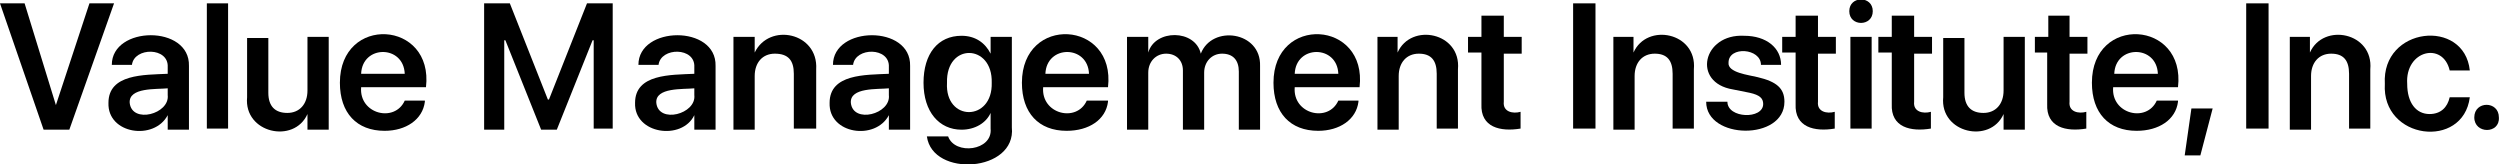
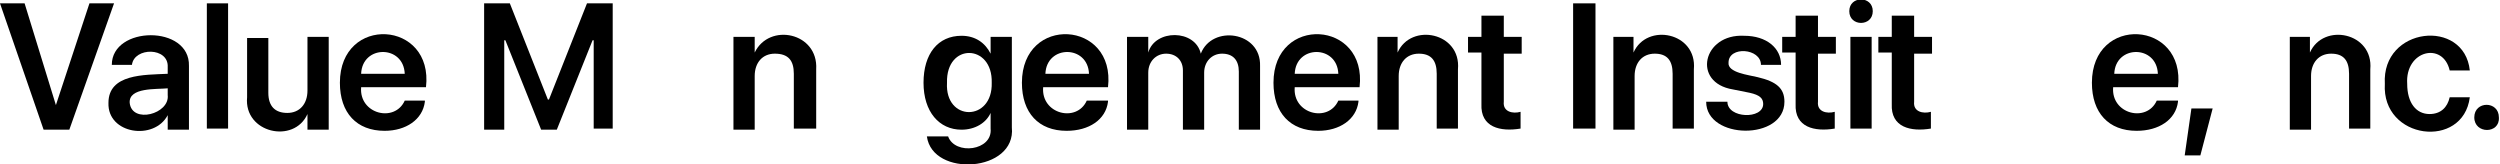
<svg xmlns="http://www.w3.org/2000/svg" id="レイヤー_1" viewBox="0 0 223.6 14.7" style="enable-background:new 0 0 223.6 14.7">
  <g>
    <path d="M3.9 11.6.0.3h2.2L5 9.4h0L8 .3h2.2L6.2 11.6H3.9z" />
    <path d="M9.7 9.2c0-2.6 3.2-2.5 5.3-2.6V6c.1-1.8-3-1.8-3.2-.2H10c0-3.5 7-3.6 6.9.1.0.0.0 5.7.0 5.7H15v-1.3h0C13.8 12.6 9.6 12 9.7 9.2zM15 8.5V7.9c-1 .1-3.5-.1-3.4 1.3C11.8 11.1 15.2 10.2 15 8.5z" />
    <path d="M18.5.3h1.9v11.2h-1.9V.3z" />
    <path d="M29.4 11.6h-1.9v-1.4h0c-1.2 2.7-5.7 1.7-5.4-1.5.0.0.0-5.3.0-5.3H24v4.9c0 1.2.6 1.8 1.7 1.8 1.1.0 1.8-.8 1.8-2V3.3h1.9v8.3z" />
    <path d="M38 9.1c-.2 1.6-1.7 2.6-3.6 2.6-2.5.0-4-1.6-4-4.3.0-6.1 8.4-5.6 7.7.4h-5.8c-.2 2.4 3 3.2 3.9 1.2H38zM32.3 6.6h3.9C36.1 4 32.4 4 32.3 6.6z" />
    <path d="M53.1 11.6v-8H53l-3.2 8h-1.4l-3.2-8h-.1v8h-1.8V.3h2.3l3.4 8.6h.1l3.4-8.6h2.3v11.2H53.1z" />
-     <path d="M56.8 9.2c0-2.6 3.2-2.5 5.3-2.6V6c.1-1.8-3-1.8-3.2-.2h-1.8c0-3.5 7-3.6 6.9.1.0.0.0 5.7.0 5.7h-1.9v-1.3h0C61 12.6 56.7 12 56.8 9.2zM62.1 8.5V7.9c-1 .1-3.5-.1-3.4 1.3C58.9 11.1 62.3 10.2 62.1 8.5z" />
    <path d="M65.6 3.3h1.9v1.4h0C68.8 2 73.2 2.9 73 6.2c0 0 0 5.3.0 5.3H71V6.6c0-1.2-.5-1.8-1.7-1.8-1.1.0-1.8.8-1.8 2v4.8h-1.9V3.3z" />
-     <path d="M74.2 9.2c0-2.6 3.2-2.5 5.3-2.6V6c.1-1.8-3-1.8-3.2-.2h-1.8c0-3.5 7-3.6 6.9.1.0.0.0 5.7.0 5.7h-1.9v-1.3h0C78.3 12.6 74.1 12 74.2 9.2zM79.5 8.5V7.9c-1 .1-3.5-.1-3.4 1.3C76.3 11.1 79.7 10.2 79.5 8.5z" />
    <path d="M82.9 12.2h1.9c.6 1.7 4 1.3 3.8-.7.0.0.0-1.4.0-1.4h0c-.4.9-1.4 1.5-2.6 1.5-2 0-3.4-1.6-3.4-4.2.0-2.6 1.3-4.2 3.4-4.2 1.2.0 2.1.6 2.6 1.6h0V3.3h1.9v8.1C90.9 15.4 83.4 15.9 82.9 12.2zM88.7 7.4c.1-3.5-4.1-3.6-4 0C84.5 10.9 88.8 10.9 88.7 7.4z" />
    <path d="M99.1 9.1c-.2 1.6-1.7 2.6-3.7 2.6-2.5.0-4-1.6-4-4.3.0-6.1 8.4-5.6 7.7.4h-5.8c-.2 2.4 3 3.2 3.9 1.2H99.1zM93.5 6.6h3.9C97.3 4 93.6 4 93.5 6.6z" />
    <path d="M100.8 3.3h1.9v1.4h0c.6-2.1 4.2-2.1 4.7.1h0c1-2.6 5.4-2 5.3 1.1.0.0.0 5.7.0 5.7h-1.9V6.4c0-1-.5-1.6-1.5-1.6-.9.0-1.6.7-1.6 1.7v5.1h-1.9V6.3c0-.9-.6-1.5-1.5-1.5-.9.0-1.6.7-1.6 1.7v5.1h-1.9V3.3z" />
    <path d="M121.5 9.1c-.2 1.6-1.7 2.6-3.6 2.6-2.5.0-4-1.6-4-4.3.0-6.1 8.4-5.6 7.7.4h-5.8c-.2 2.4 3 3.2 3.9 1.2H121.5zM115.8 6.6h3.9C119.6 4 115.9 4 115.8 6.6z" />
    <path d="M123.1 3.3h1.9v1.4h0c1.2-2.7 5.7-1.8 5.4 1.5.0.0.0 5.3.0 5.3h-1.9V6.6c0-1.2-.5-1.8-1.6-1.8-1.1.0-1.8.8-1.8 2v4.8h-1.9V3.3z" />
    <path d="M134.5 1.4v1.9h1.6v1.5h-1.6v4.3c-.1.9.8 1.1 1.5.9v1.5c-1.8.3-3.6-.1-3.5-2.2.0.0.0-4.6.0-4.6h-1.2V3.3h1.2V1.4h2z" />
    <path d="M140.7 11.6V.3h2v11.2h-2z" />
    <path d="M144.2 3.3h1.9v1.4h0c1.2-2.7 5.7-1.8 5.4 1.5.0.0.0 5.3.0 5.3h-1.9V6.6c0-1.2-.5-1.8-1.6-1.8-1.1.0-1.8.8-1.8 2v4.8h-1.9V3.3z" />
    <path d="M156 3.2c2 0 3.3 1.1 3.3 2.6h-1.8c0-1.5-2.9-1.7-2.9-.2-.1.9 1.8 1.1 2.6 1.3 1.7.4 2.4 1 2.4 2.2.0 3.5-7 3.4-7 0h1.9c0 1.5 3.2 1.6 3.2.2.0-.5-.3-.8-1.2-1L155 8C151.3 7.4 152.3 3 156 3.2z" />
    <path d="M162.6 1.4v1.9h1.6v1.5h-1.6v4.3c-.1.9.8 1.1 1.5.9v1.5c-1.8.3-3.6-.1-3.5-2.2.0.0.0-4.6.0-4.6h-1.2V3.3h1.2V1.4h2z" />
    <path d="M165.4 1c0-1.4 2.1-1.4 2.1.0C167.5 2.4 165.4 2.4 165.4 1zM165.5 3.3h1.9v8.2h-1.9V3.3z" />
    <path d="M171.2 1.4v1.9h1.6v1.5h-1.6v4.3c-.1.9.8 1.1 1.5.9v1.5c-1.8.3-3.6-.1-3.5-2.2.0.0.0-4.6.0-4.6H168V3.3h1.2V1.4h2z" />
-     <path d="M181.1 11.6h-1.9v-1.4h0c-1.2 2.7-5.7 1.7-5.4-1.5.0.0.0-5.3.0-5.3h1.9v4.9c0 1.2.6 1.8 1.7 1.8 1.1.0 1.8-.8 1.8-2V3.3h1.9v8.3z" />
-     <path d="M185.1 1.4v1.9h1.6v1.5h-1.6v4.3c-.1.9.8 1.1 1.5.9v1.5c-1.8.3-3.6-.1-3.5-2.2.0.0.0-4.6.0-4.6H182V3.3h1.2V1.4H185.1z" />
    <path d="M194.8 9.1c-.2 1.6-1.7 2.6-3.7 2.6-2.5.0-4-1.6-4-4.3.0-6.1 8.4-5.6 7.7.4H189c-.2 2.4 3 3.2 3.9 1.2H194.8zM189.1 6.6h3.9C192.9 4 189.2 4 189.1 6.6z" />
    <path d="M195.4 13.9l.6-4.2h1.9l-1.1 4.2H195.4z" />
-     <path d="M200.9 11.6V.3h2v11.2h-2z" />
    <path d="M204.7 3.3h1.9v1.4h0c1.2-2.7 5.7-1.8 5.4 1.5.0.0.0 5.3.0 5.3h-1.9V6.6c0-1.2-.5-1.8-1.6-1.8-1.1.0-1.8.8-1.8 2v4.8h-1.9V3.3z" />
    <path d="M219.1 6.3c-.6-2.6-4-1.8-3.8 1.2.0 1.7.8 2.7 2 2.7 1 0 1.6-.6 1.8-1.5h1.8c-.6 4.7-7.9 3.8-7.6-1.2-.3-5.1 7.1-5.9 7.6-1.2H219.1z" />
    <path d="M221.3 10.5c0-1.5 2.2-1.5 2.2.0C223.6 12 221.3 12 221.3 10.5z" />
  </g>
</svg>